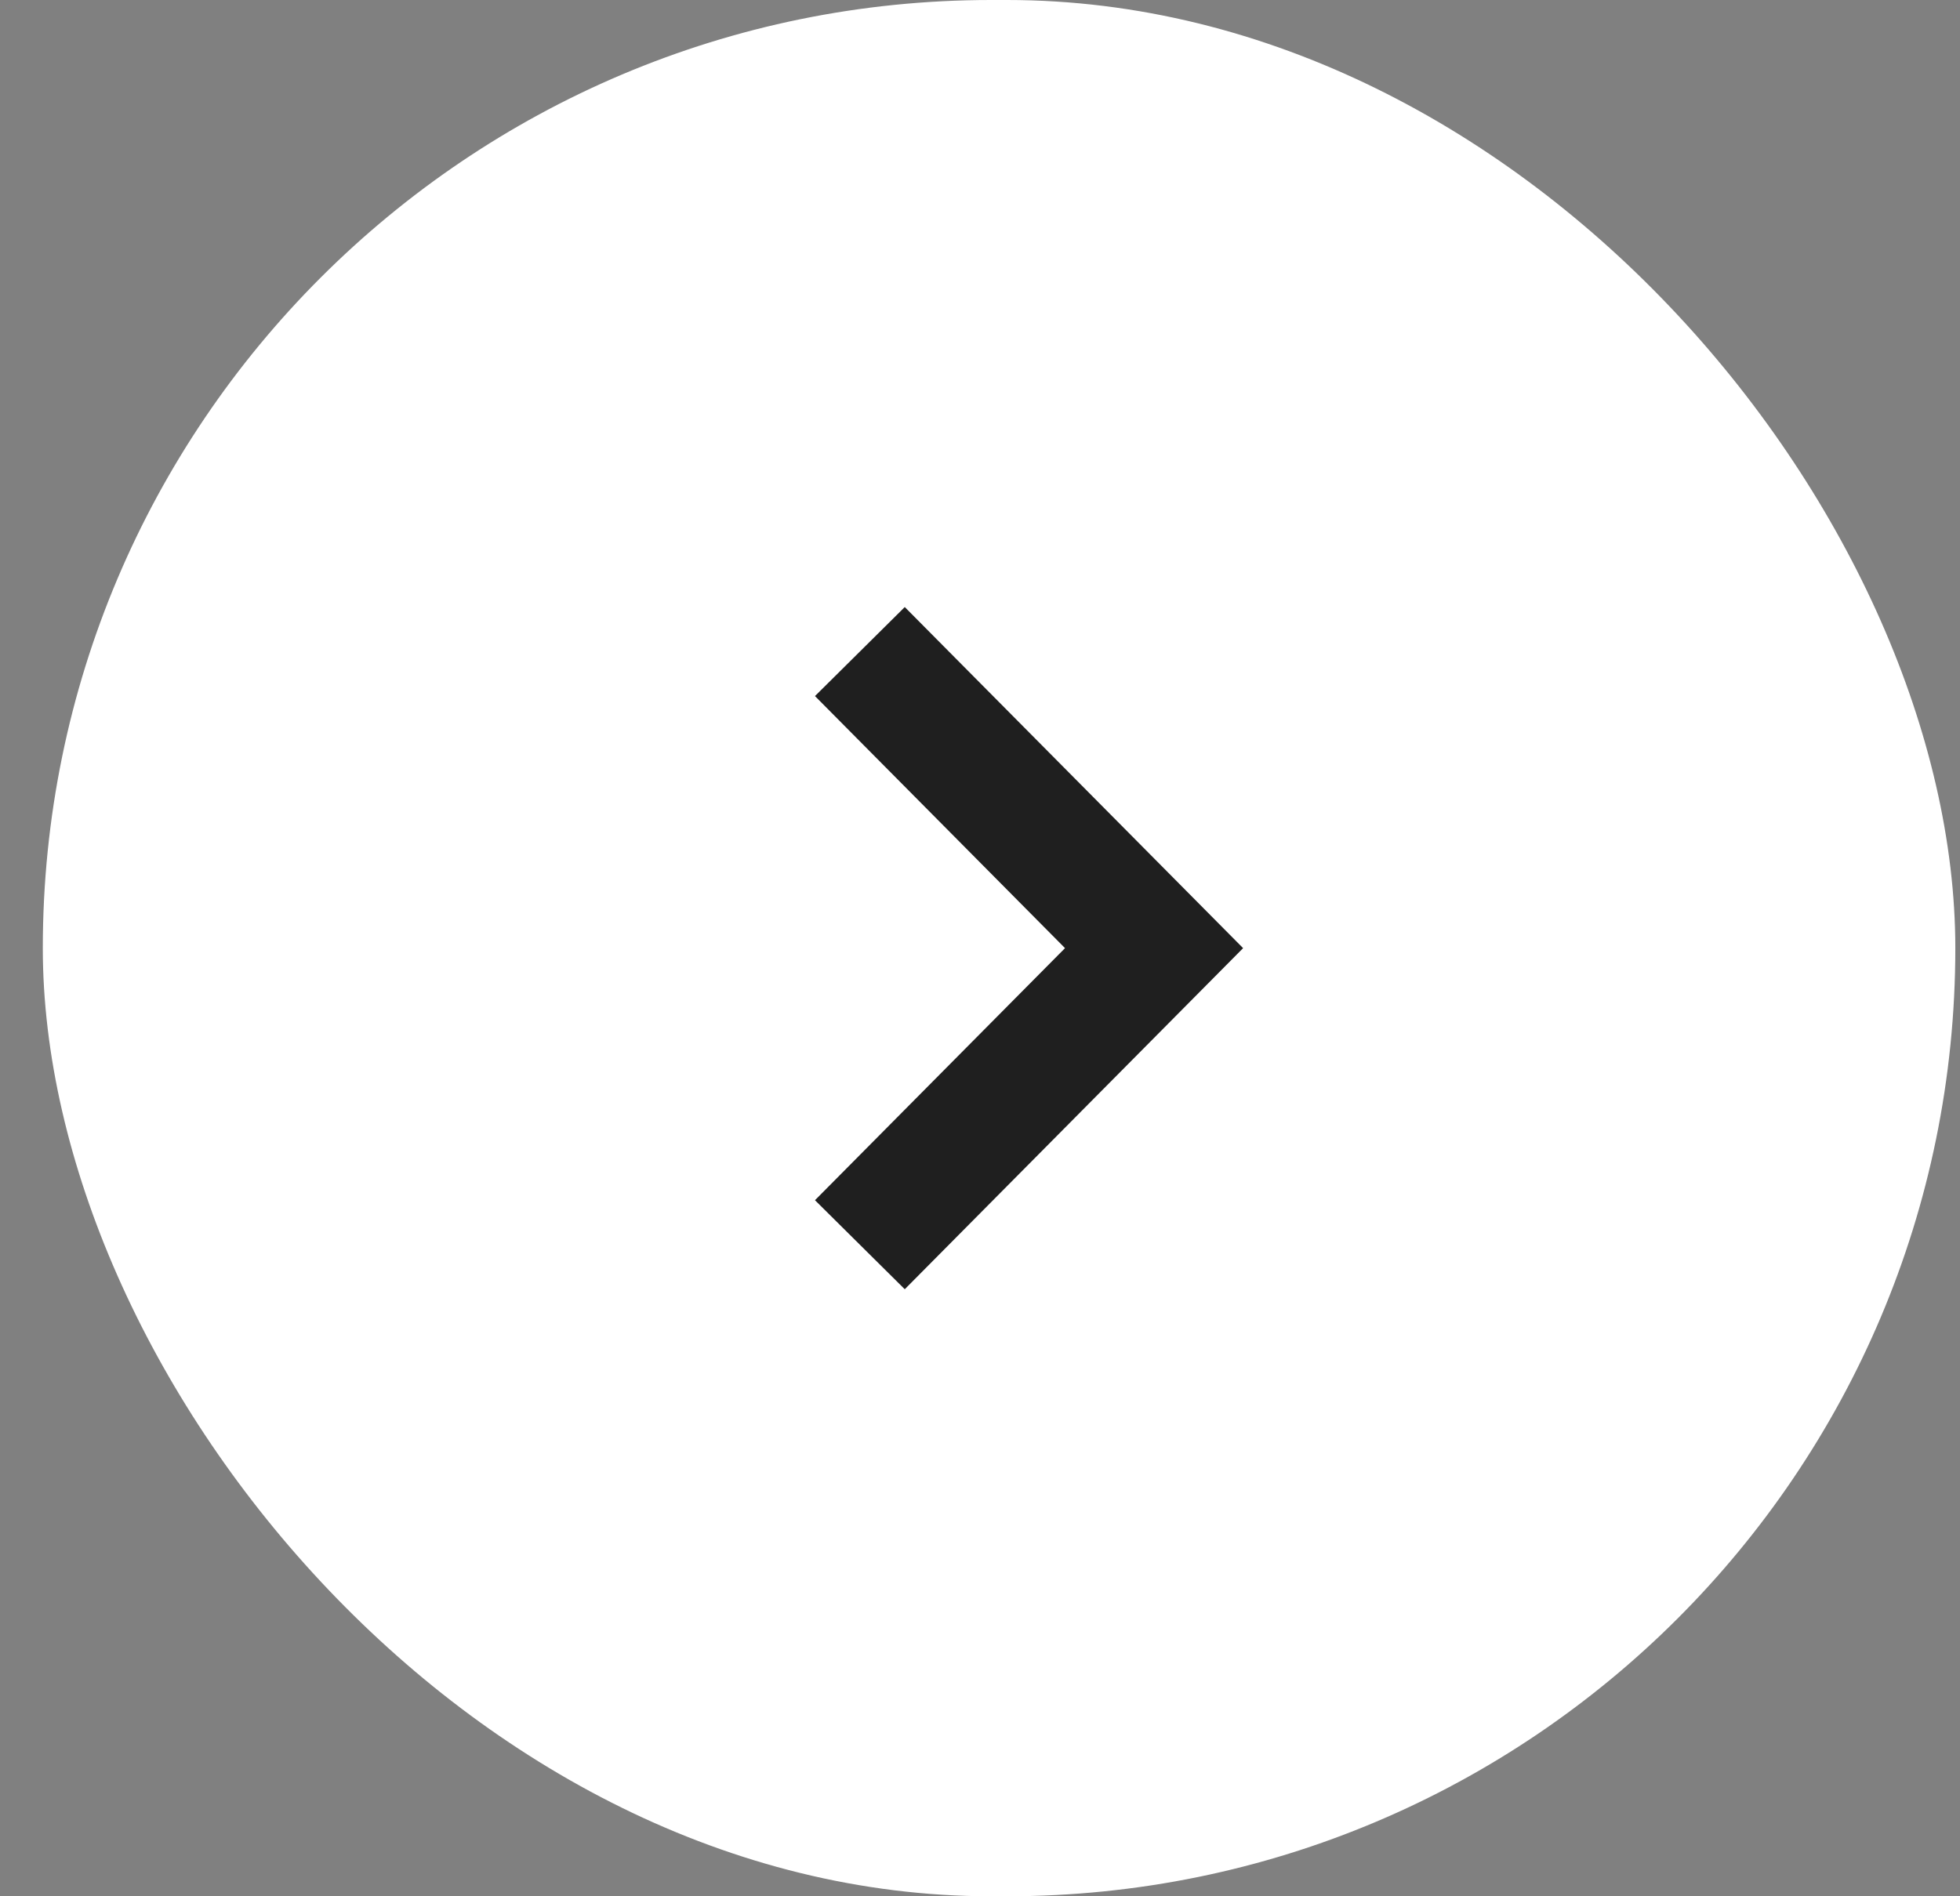
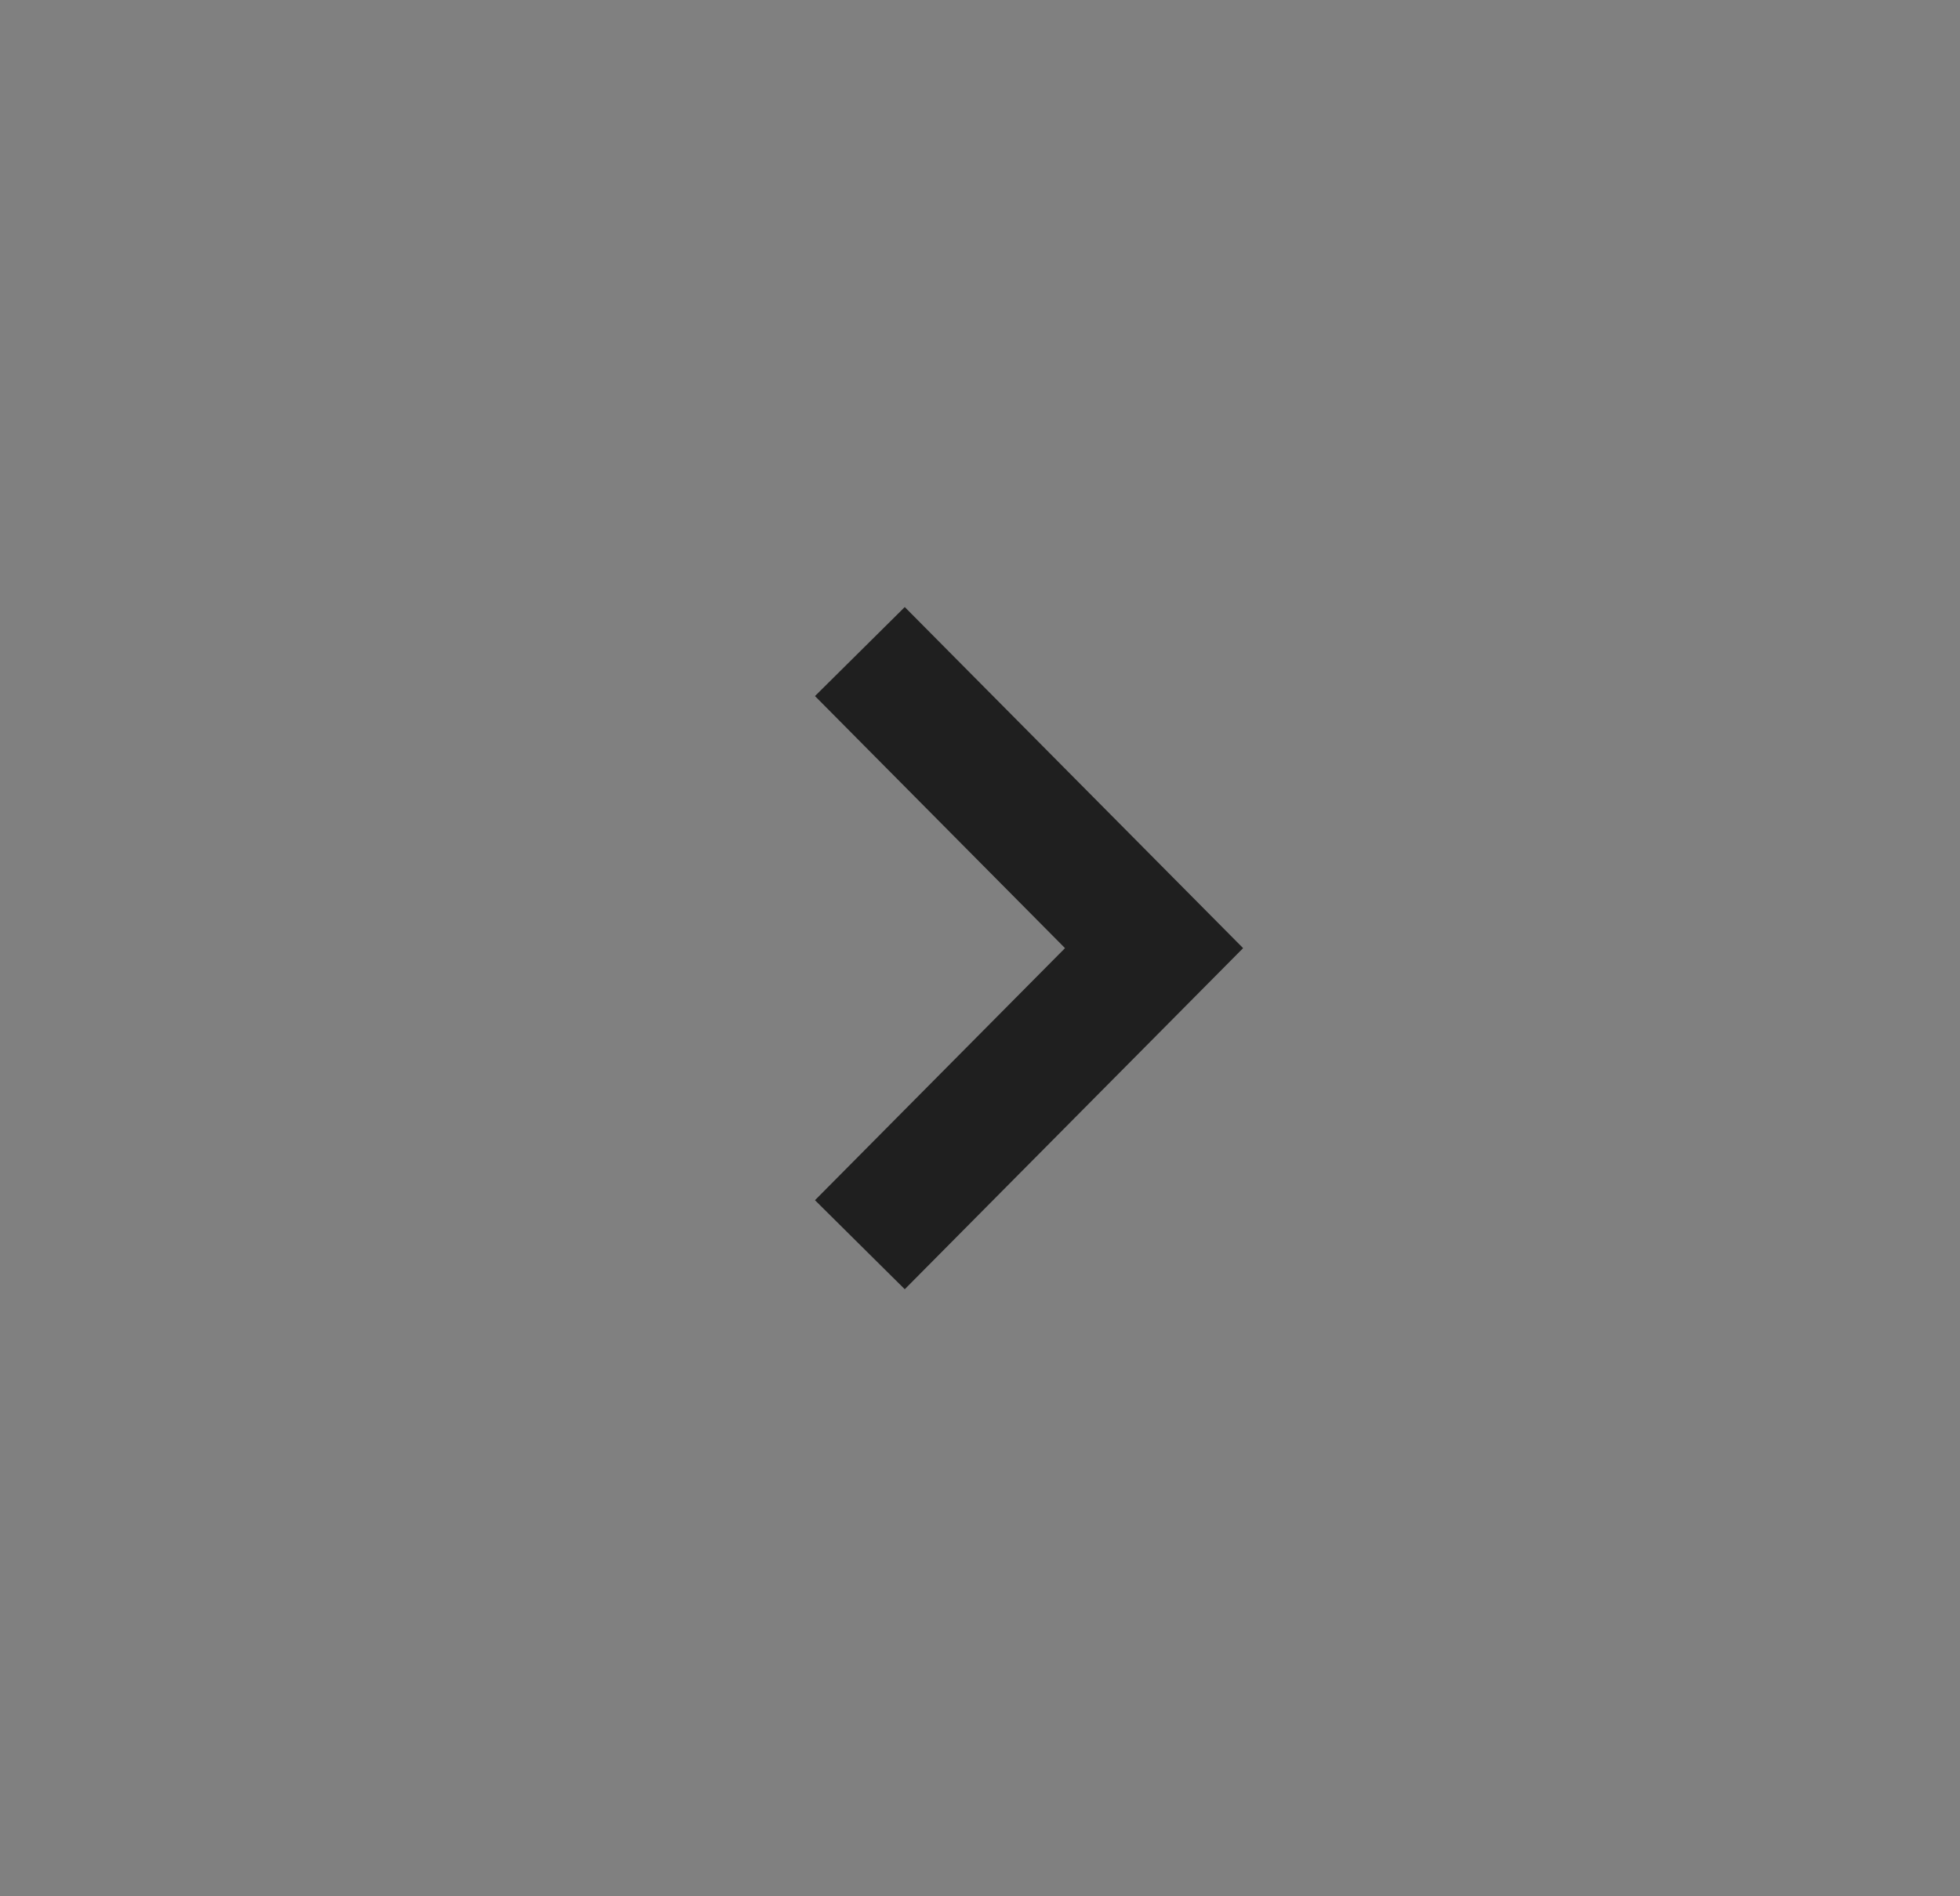
<svg xmlns="http://www.w3.org/2000/svg" width="31" height="30" viewBox="0 0 31 30">
  <rect x="0" y="0" width="31" height="30" fill="#808080" stroke="none" />
  <g transform="translate(.677)" fill="none" fill-rule="evenodd">
-     <rect fill="#FFF" width="30.249" height="30" rx="15" />
    <path d="M12.923 19.692 17.576 15l-4.653-4.692" stroke="#1F1F1F" stroke-width="2" />
  </g>
</svg>